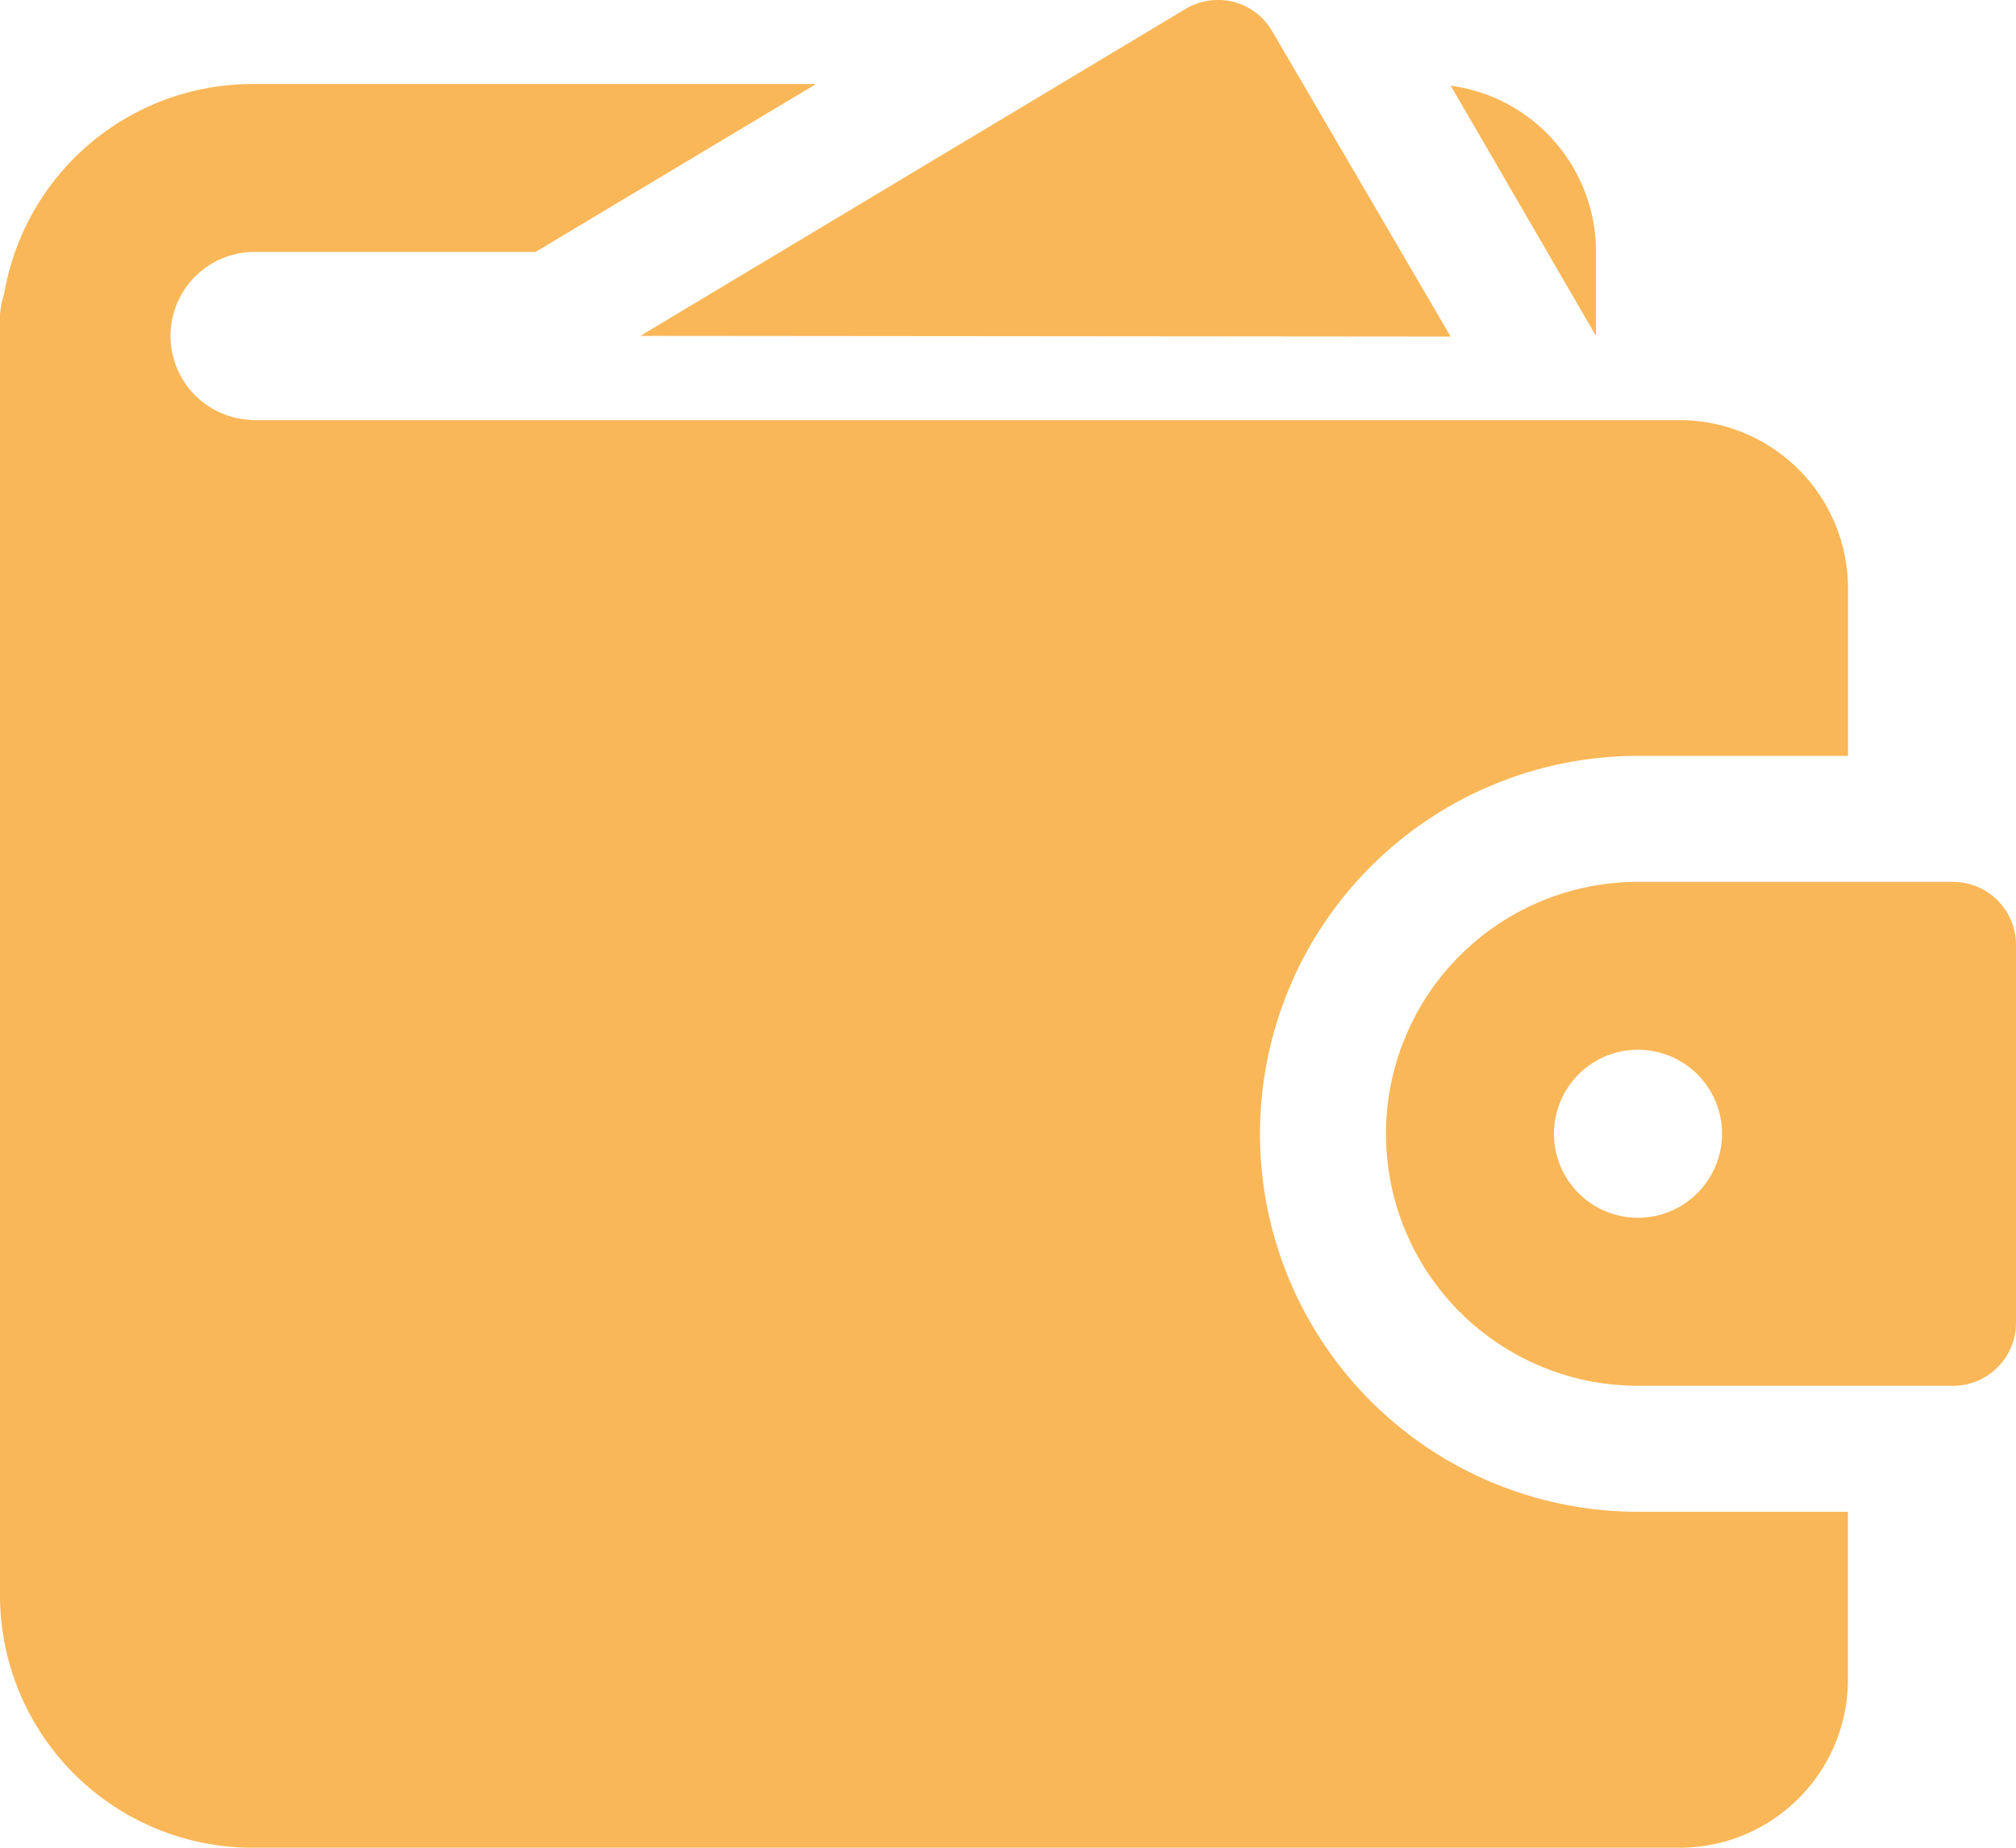
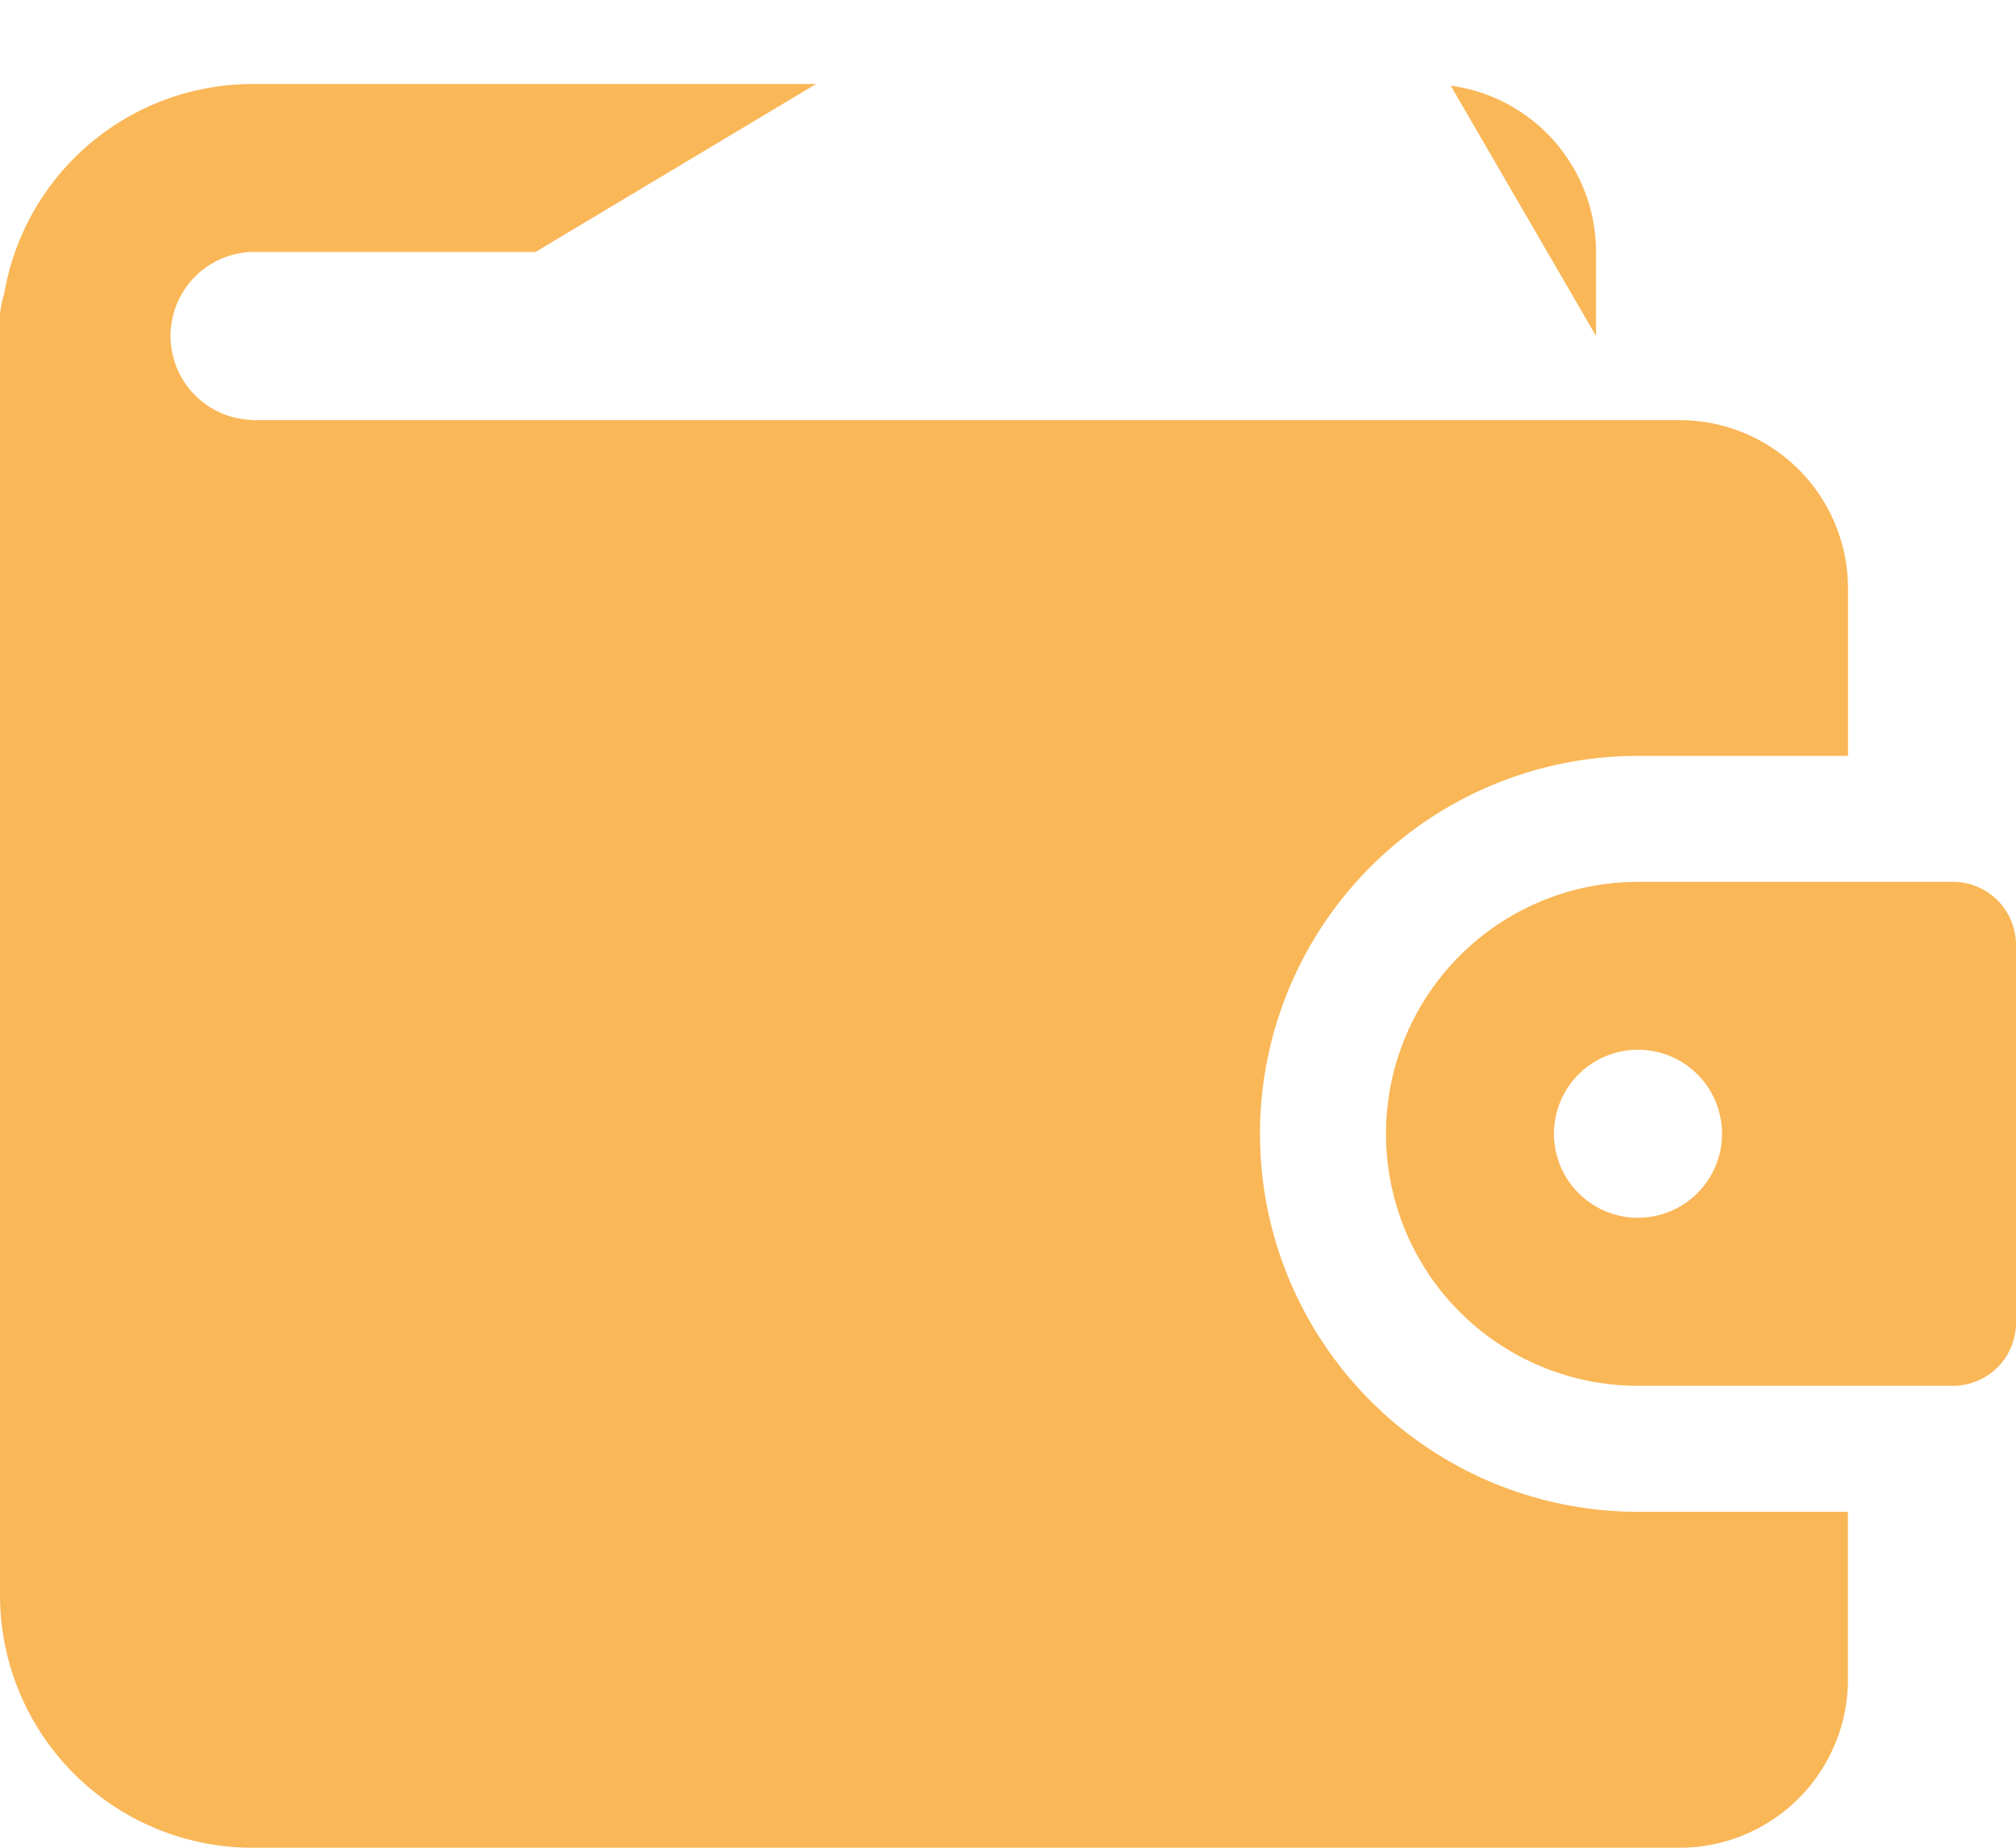
<svg xmlns="http://www.w3.org/2000/svg" viewBox="0 0 256 234.67">
  <g>
    <g>
-       <path class="fill-secondary" fill="#fab758" d="M184.21,42.75,161.57,4A8,8,0,0,0,156.66.24a8.1,8.1,0,0,0-6.12.9L81.31,42.66Z" />
      <path class="fill-primary" fill="#fab758" d="M32,53.33A10.67,10.67,0,0,1,32,32H68l35.63-21.33H32A32,32,0,0,0,.53,37.33,10.9,10.9,0,0,0,0,40V202.67a32.09,32.09,0,0,0,32,32H213.33a21.39,21.39,0,0,0,21.33-21.32V192H208a48,48,0,1,1,0-96h26.67V74.69a21.39,21.39,0,0,0-21.33-21.33H32ZM202.67,32a21.3,21.3,0,0,0-18.45-21.12l18.45,31.79Z" />
      <path class="fill-secondary" fill="#fab758" d="M248,112H208a32,32,0,0,0,0,64h40a8,8,0,0,0,8-8V120A8,8,0,0,0,248,112Zm-40,42.66A10.67,10.67,0,1,1,218.67,144,10.68,10.68,0,0,1,208,154.66Z" />
    </g>
  </g>
</svg>